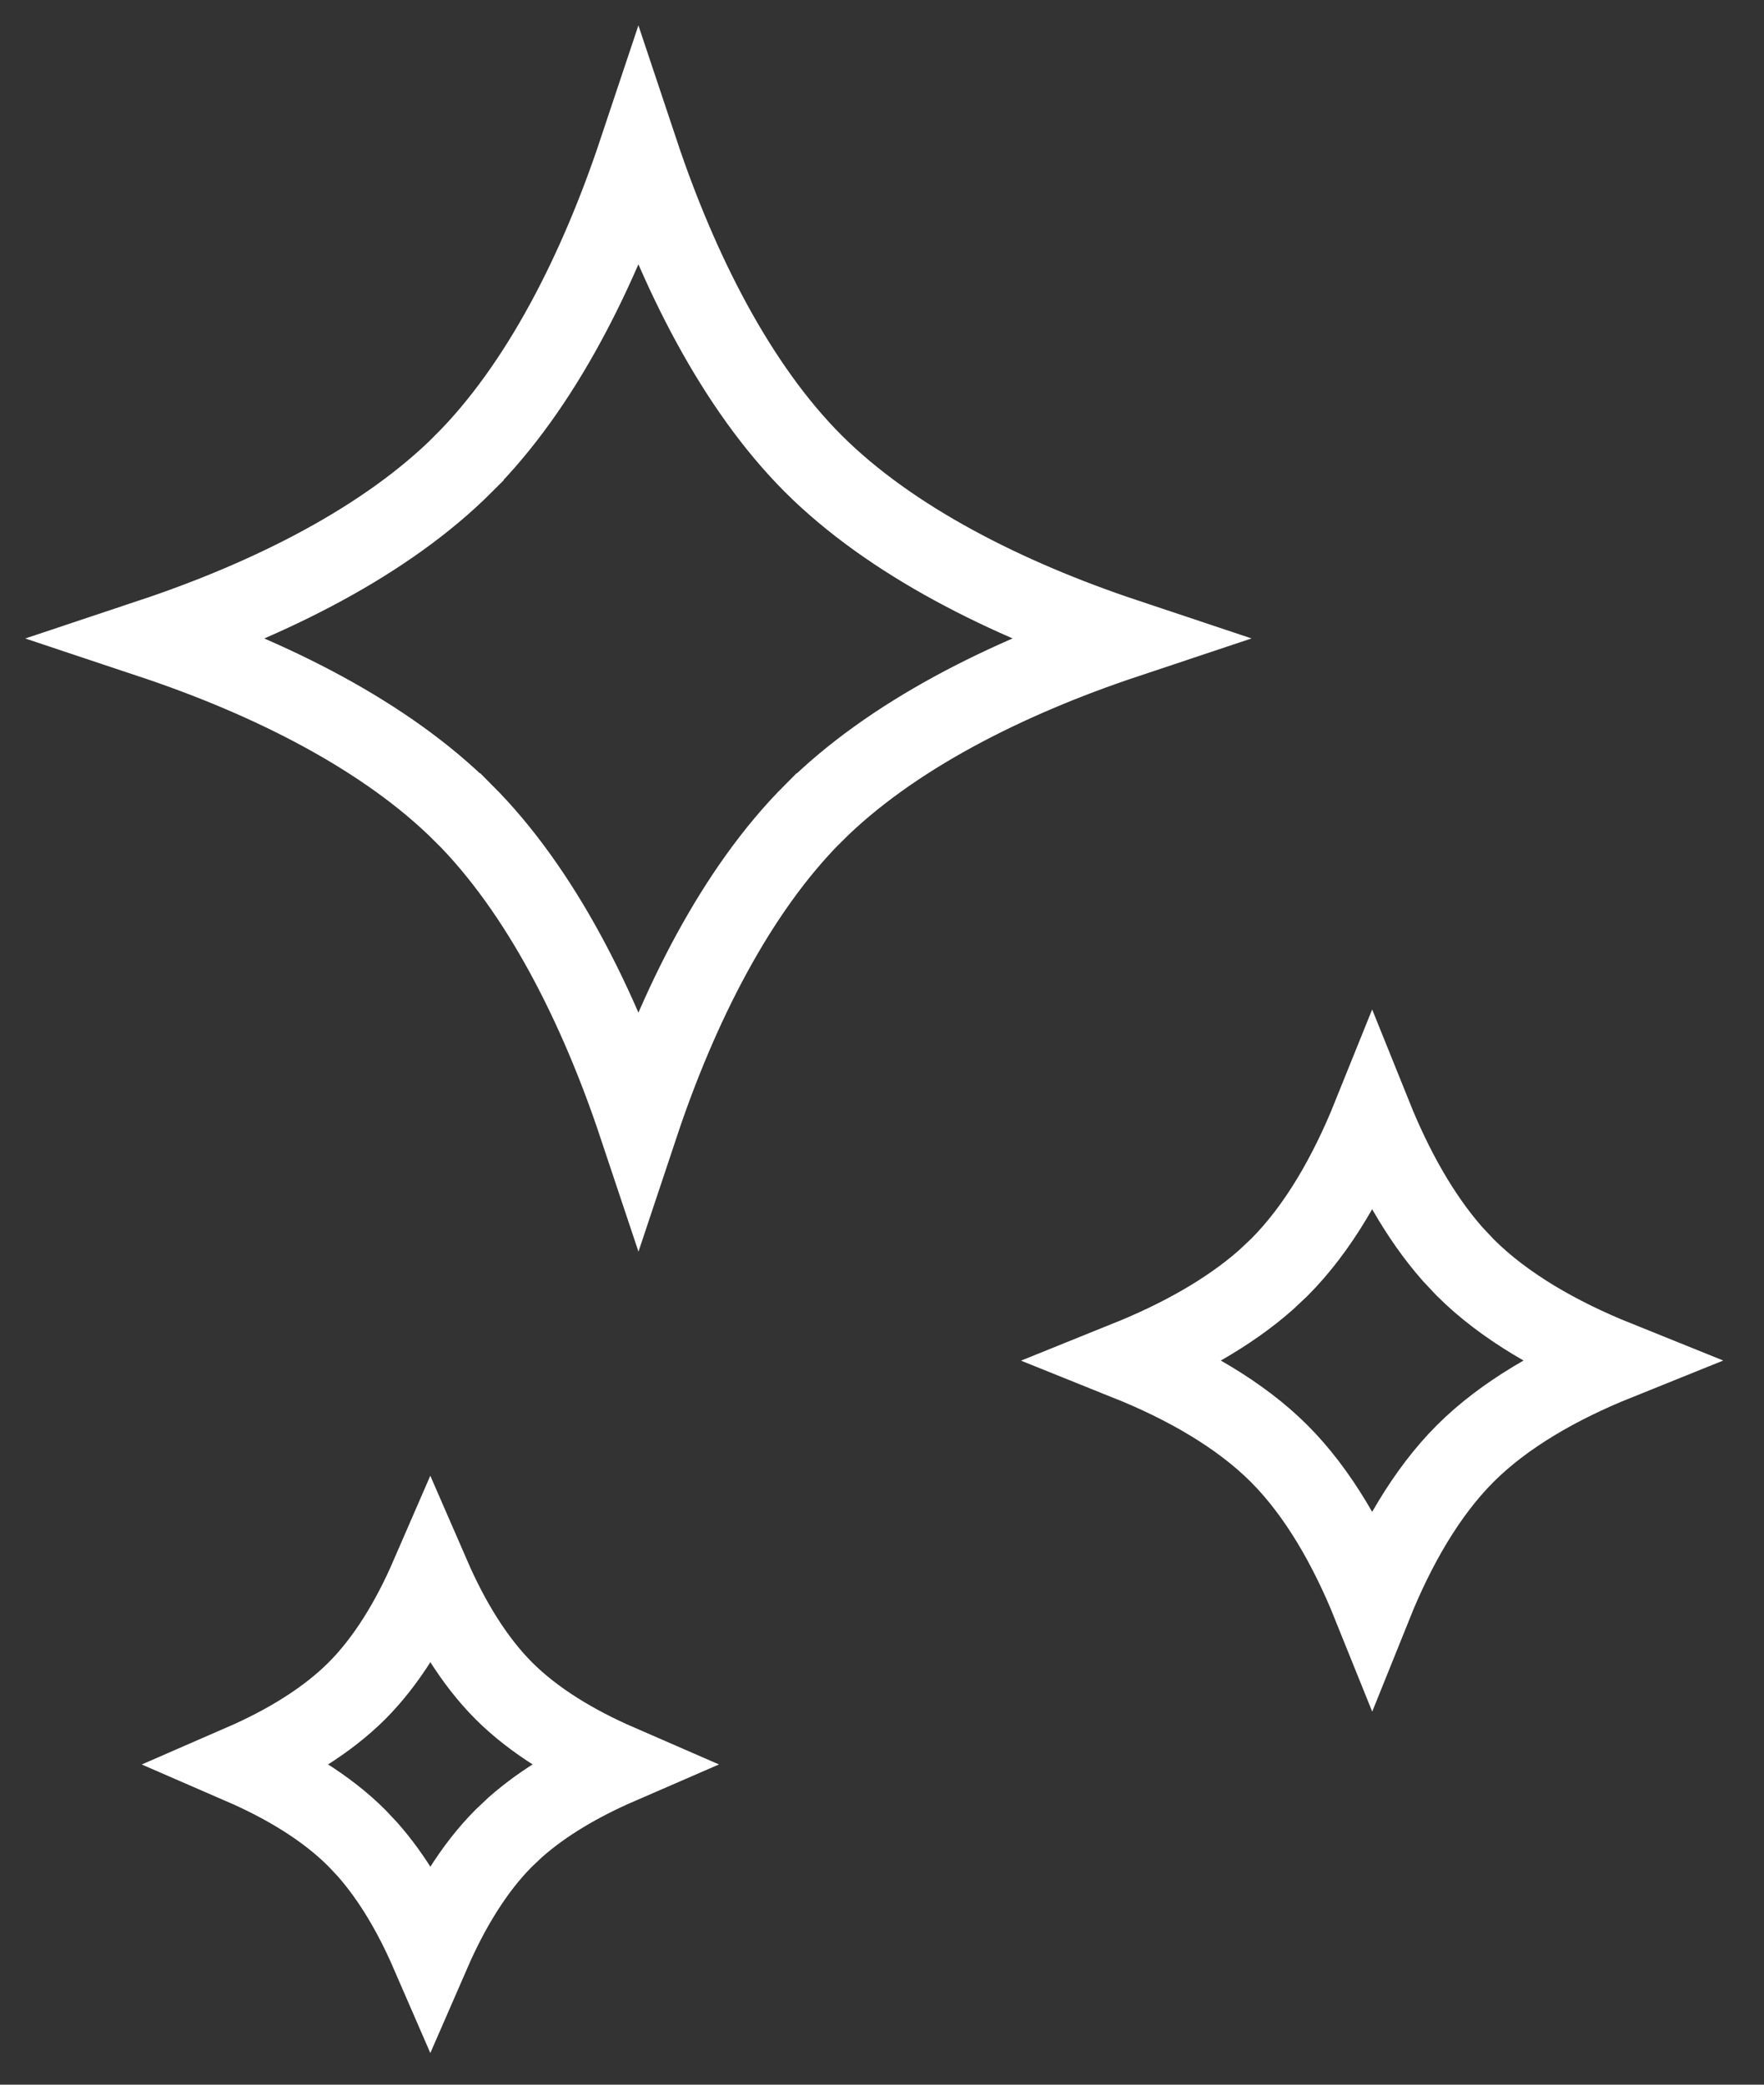
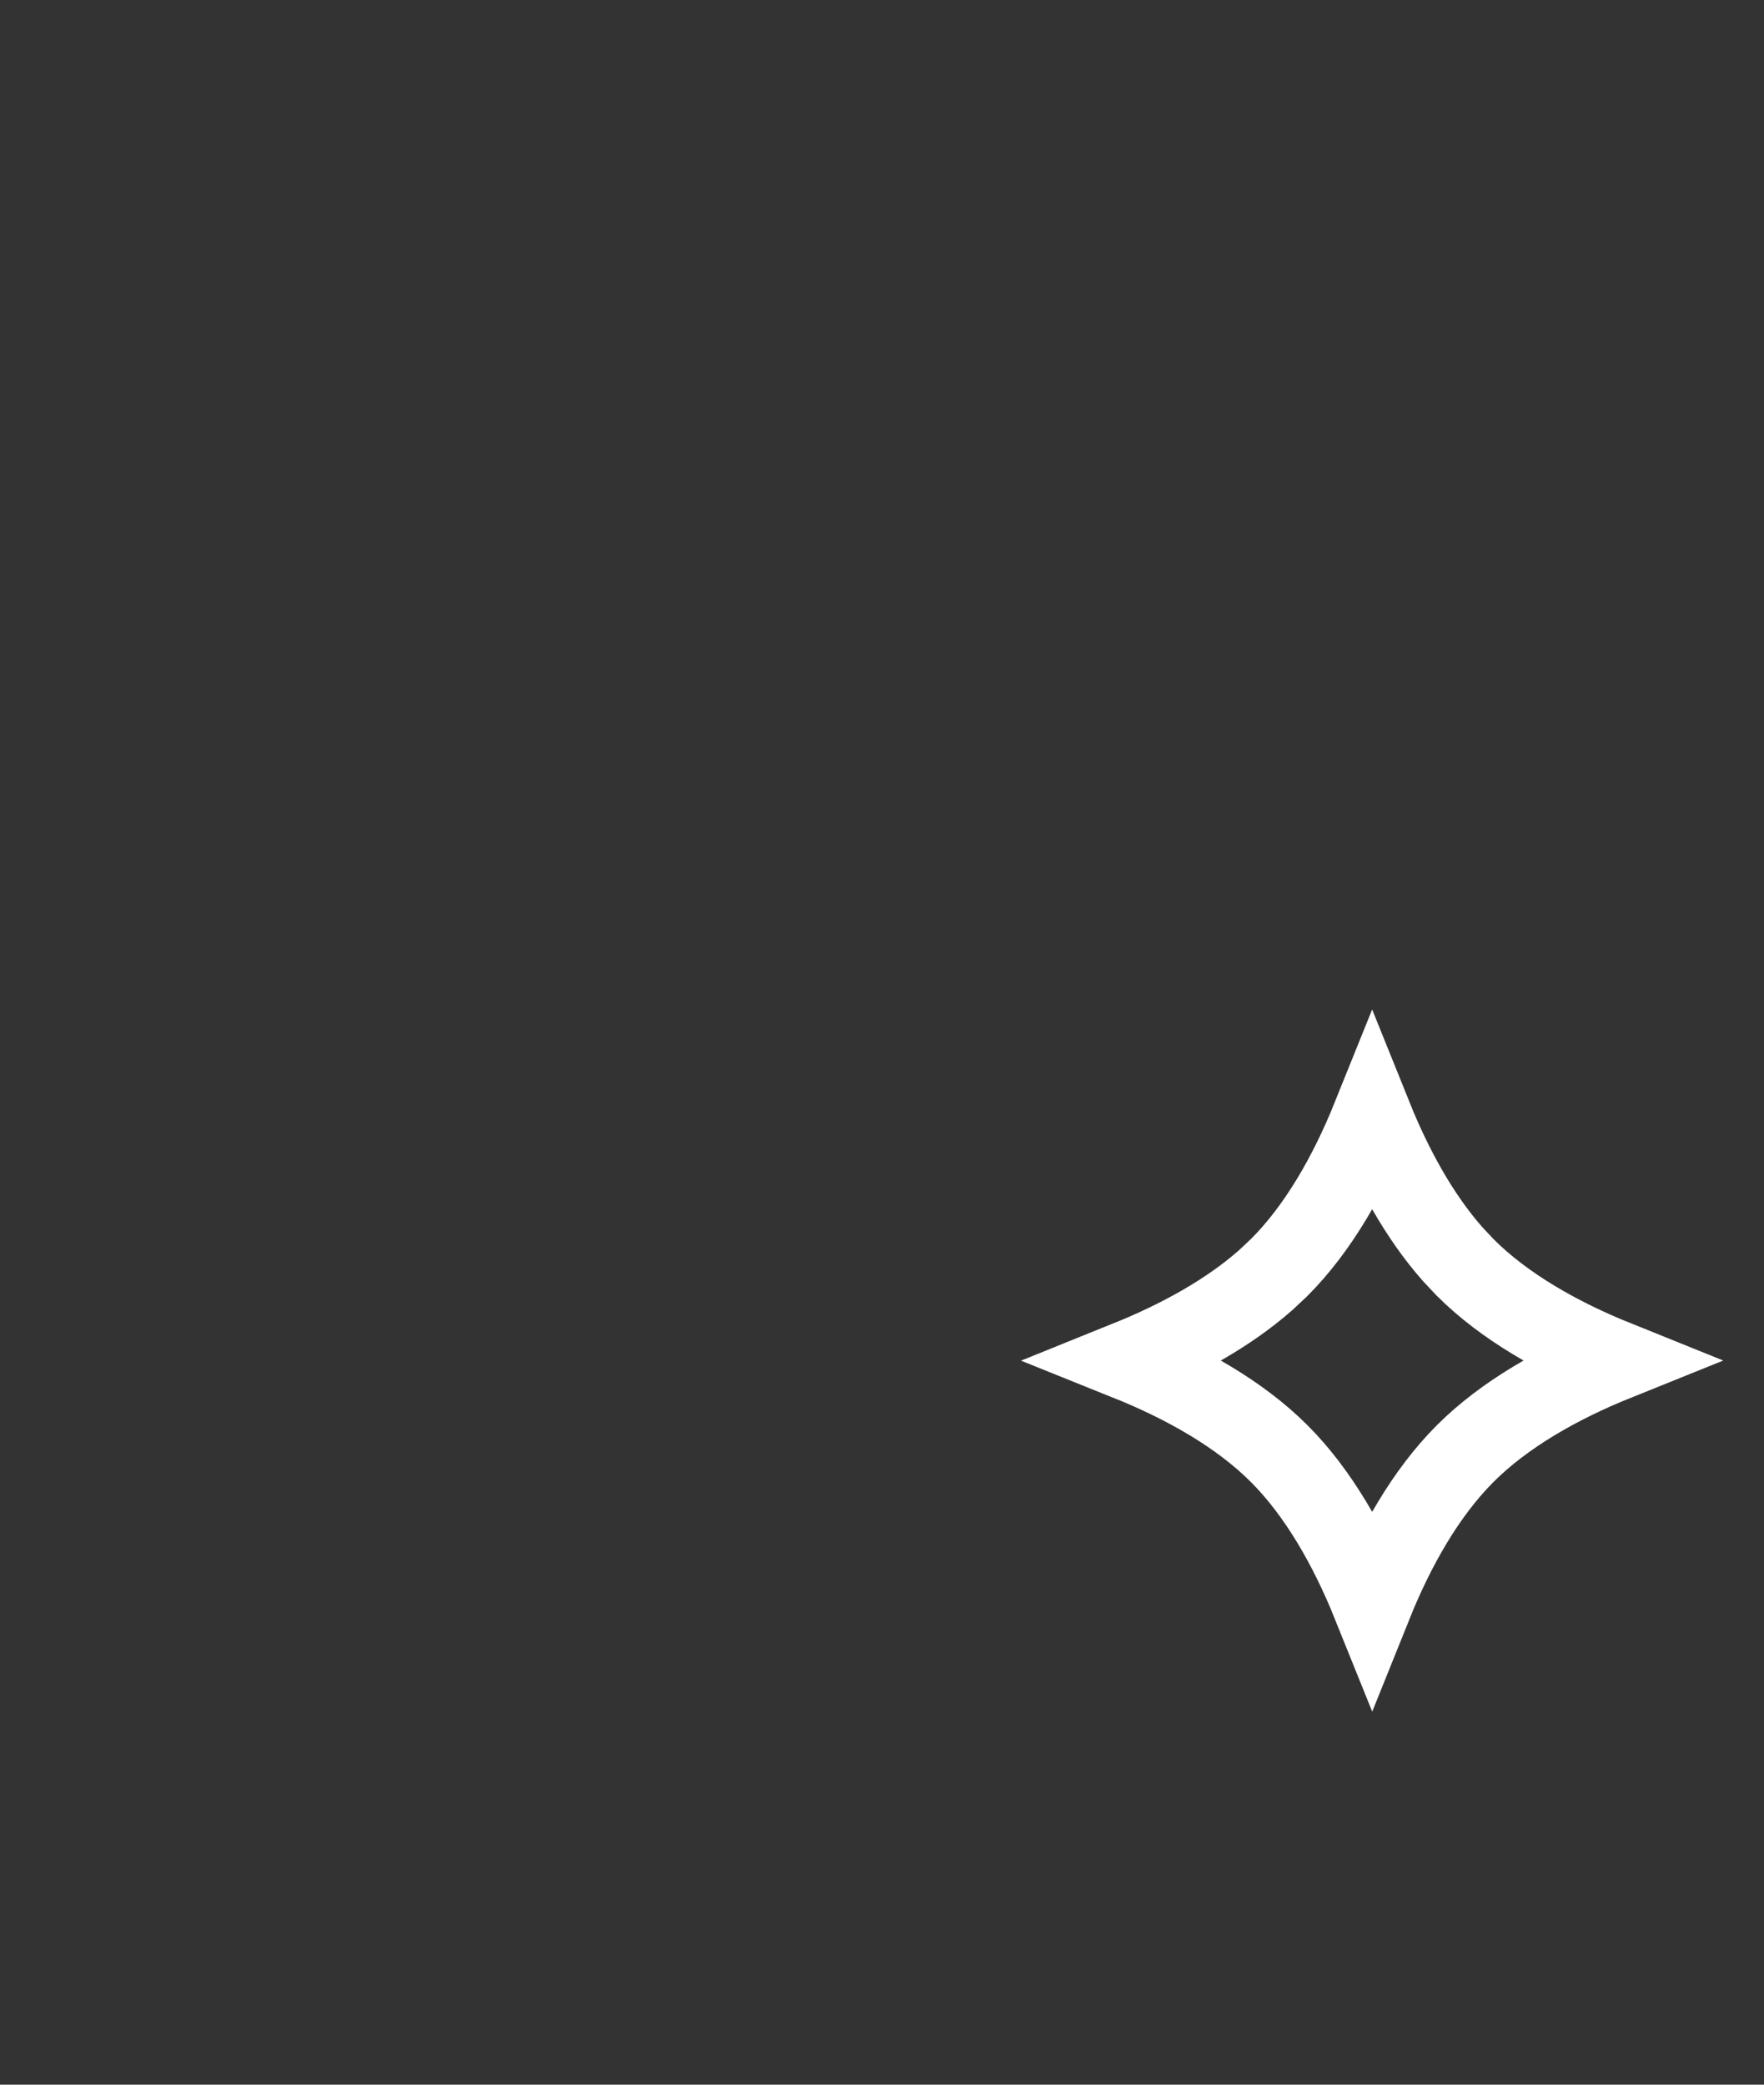
<svg xmlns="http://www.w3.org/2000/svg" width="44" height="52" viewBox="0 0 44 52" fill="none">
  <rect x="0" y="0" width="44" height="52" fill="#333333" stroke="none" />
-   <path d="M15.924 3.793C16.912 6.754 18.36 9.638 20.285 11.565C22.212 13.49 25.097 14.937 28.058 15.925C25.097 16.913 22.212 18.36 20.286 20.286H20.285C18.36 22.213 16.912 25.098 15.925 28.06C14.937 25.099 13.49 22.213 11.565 20.287H11.563C9.637 18.361 6.752 16.913 3.791 15.926C6.752 14.938 9.638 13.492 11.563 11.566V11.565C13.49 9.639 14.936 6.754 15.924 3.793Z" stroke="white" stroke-width="2" />
  <path d="M34.226 27.857C34.741 29.136 35.407 30.347 36.235 31.284L36.547 31.616C37.521 32.59 38.872 33.359 40.307 33.937C38.872 34.515 37.521 35.284 36.547 36.258C35.573 37.232 34.804 38.581 34.227 40.016C33.649 38.581 32.88 37.232 31.906 36.258C30.931 35.283 29.581 34.515 28.145 33.938C29.424 33.422 30.636 32.757 31.574 31.929L31.906 31.617C32.881 30.643 33.648 29.292 34.226 27.857Z" stroke="white" stroke-width="2" />
-   <path d="M10.734 39.321C11.207 40.409 11.814 41.422 12.569 42.177C13.324 42.932 14.338 43.538 15.425 44.011C14.469 44.426 13.57 44.946 12.854 45.579L12.57 45.847C11.815 46.602 11.208 47.615 10.735 48.702C10.32 47.746 9.8 46.848 9.167 46.132L8.9 45.848C8.145 45.092 7.131 44.484 6.044 44.012C7.131 43.539 8.145 42.932 8.9 42.178C9.656 41.422 10.262 40.409 10.734 39.321Z" stroke="white" stroke-width="2" />
</svg>